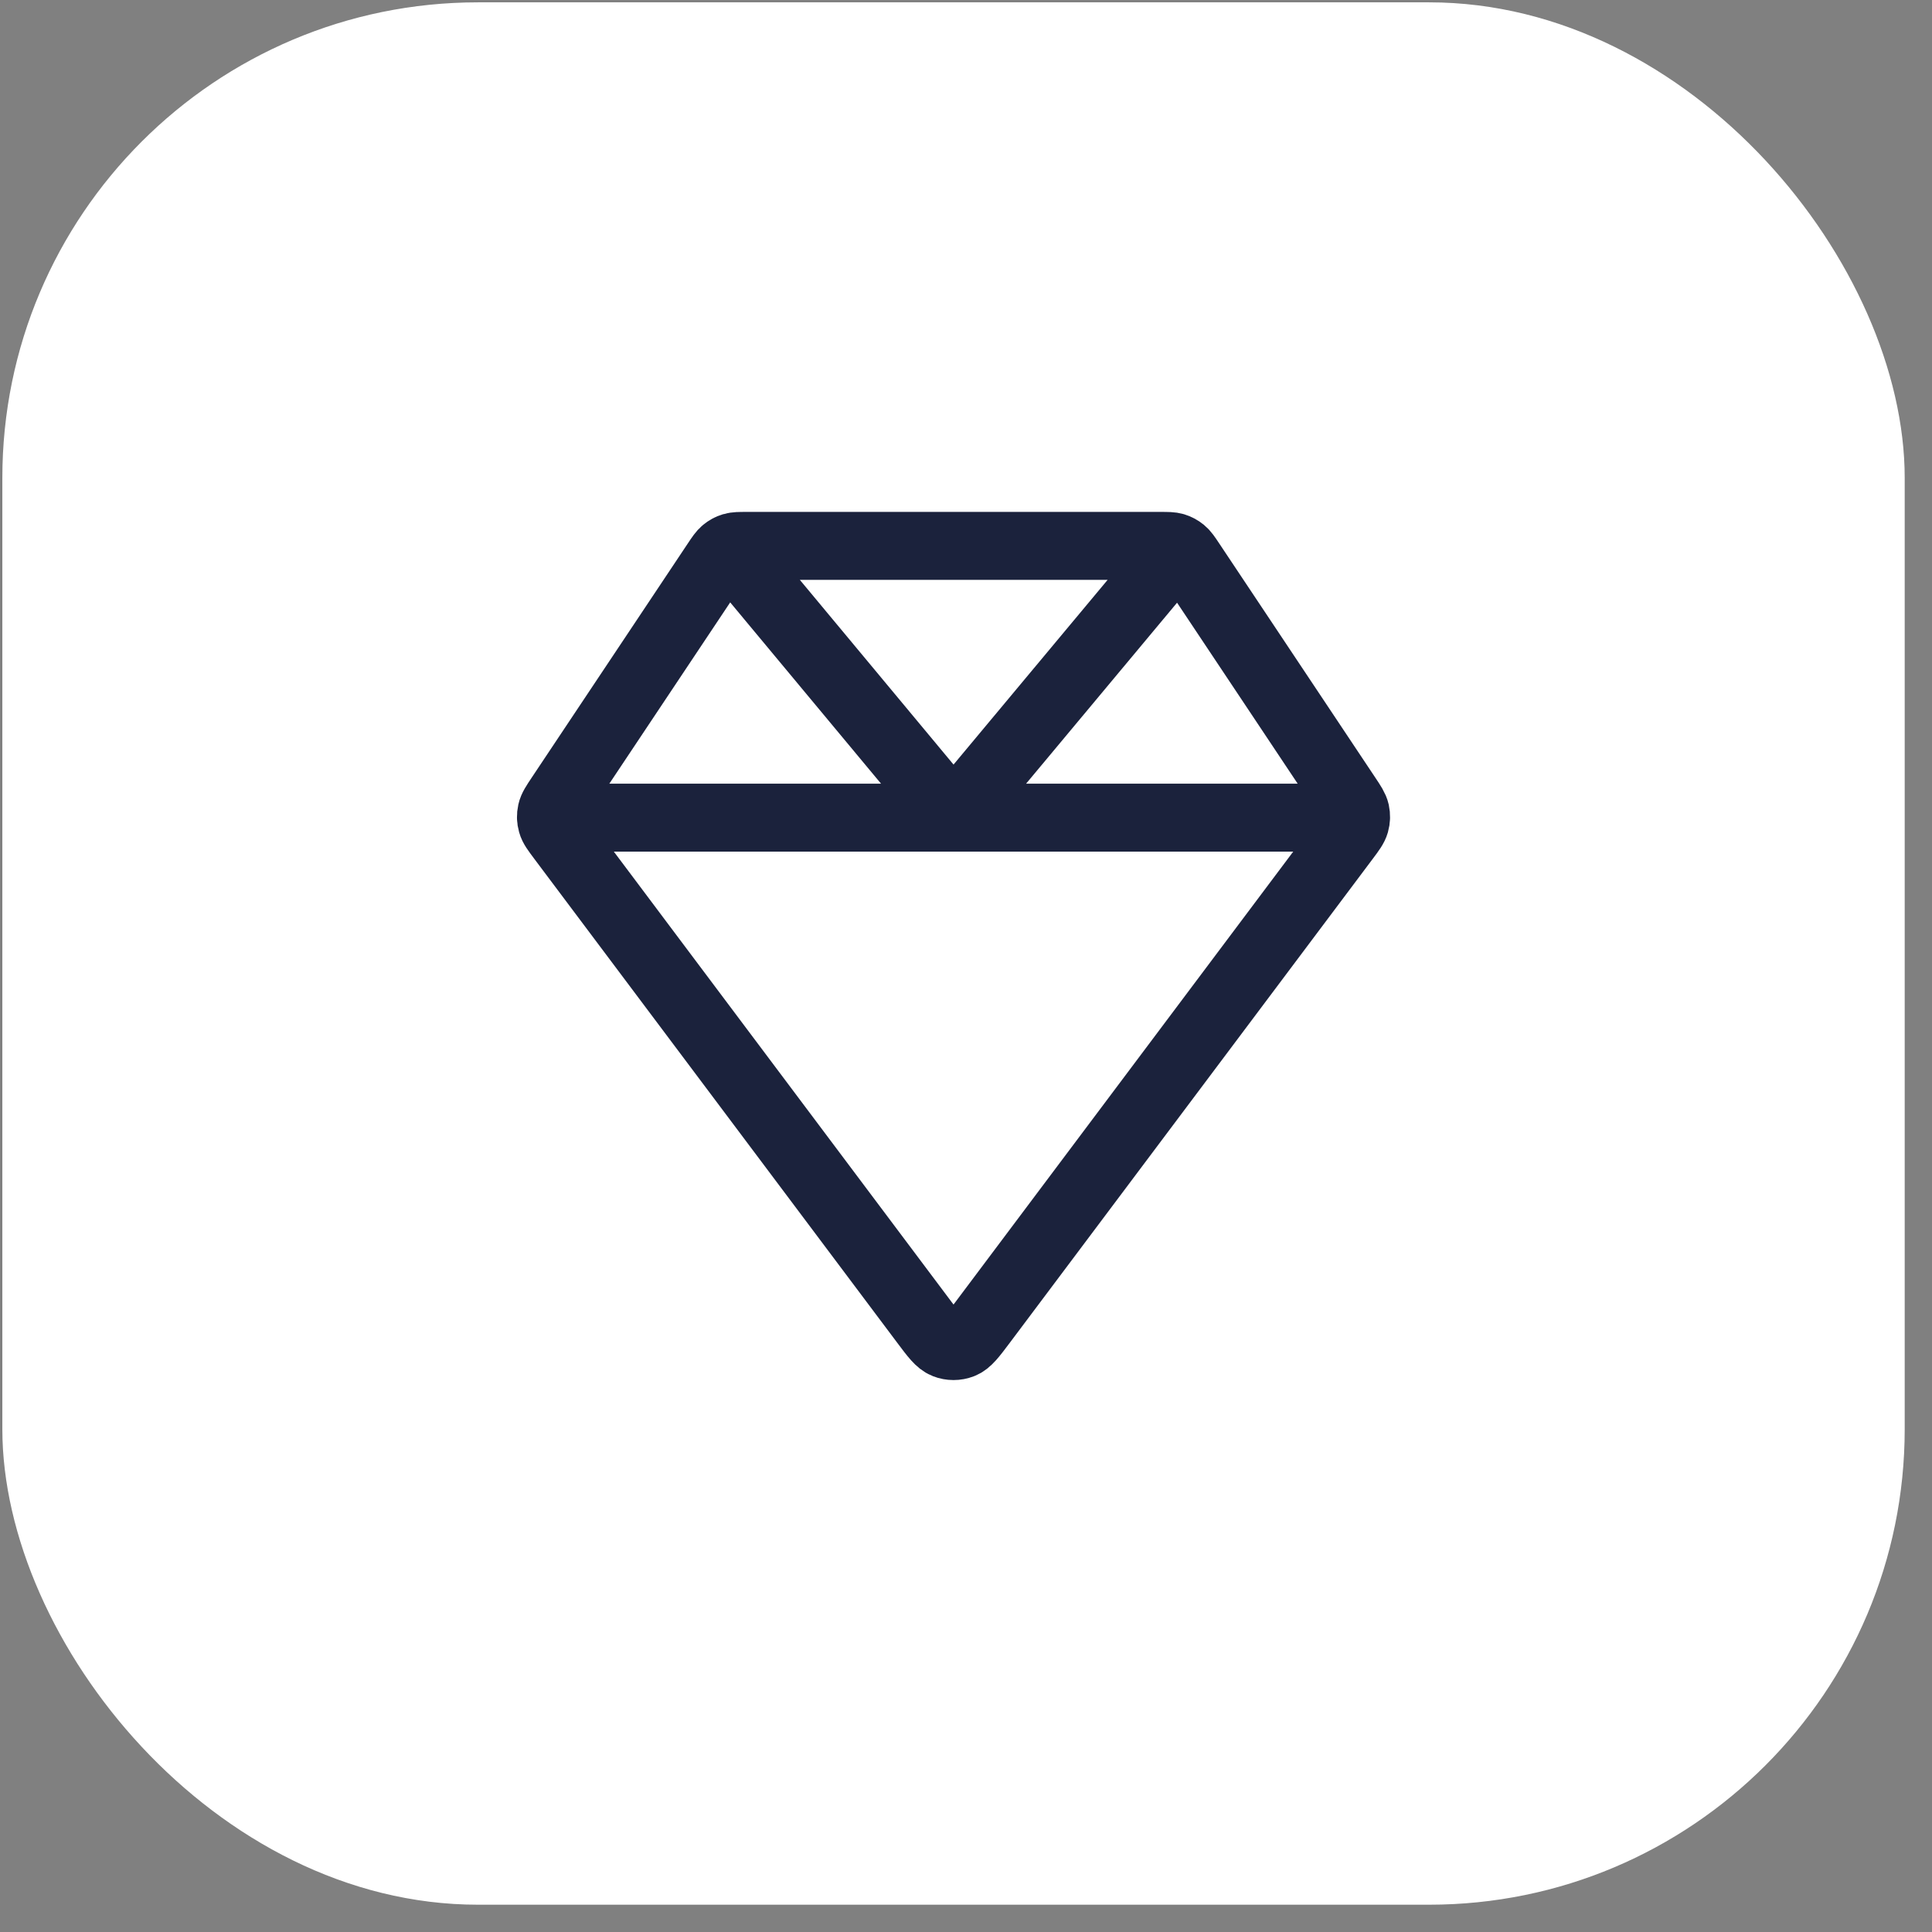
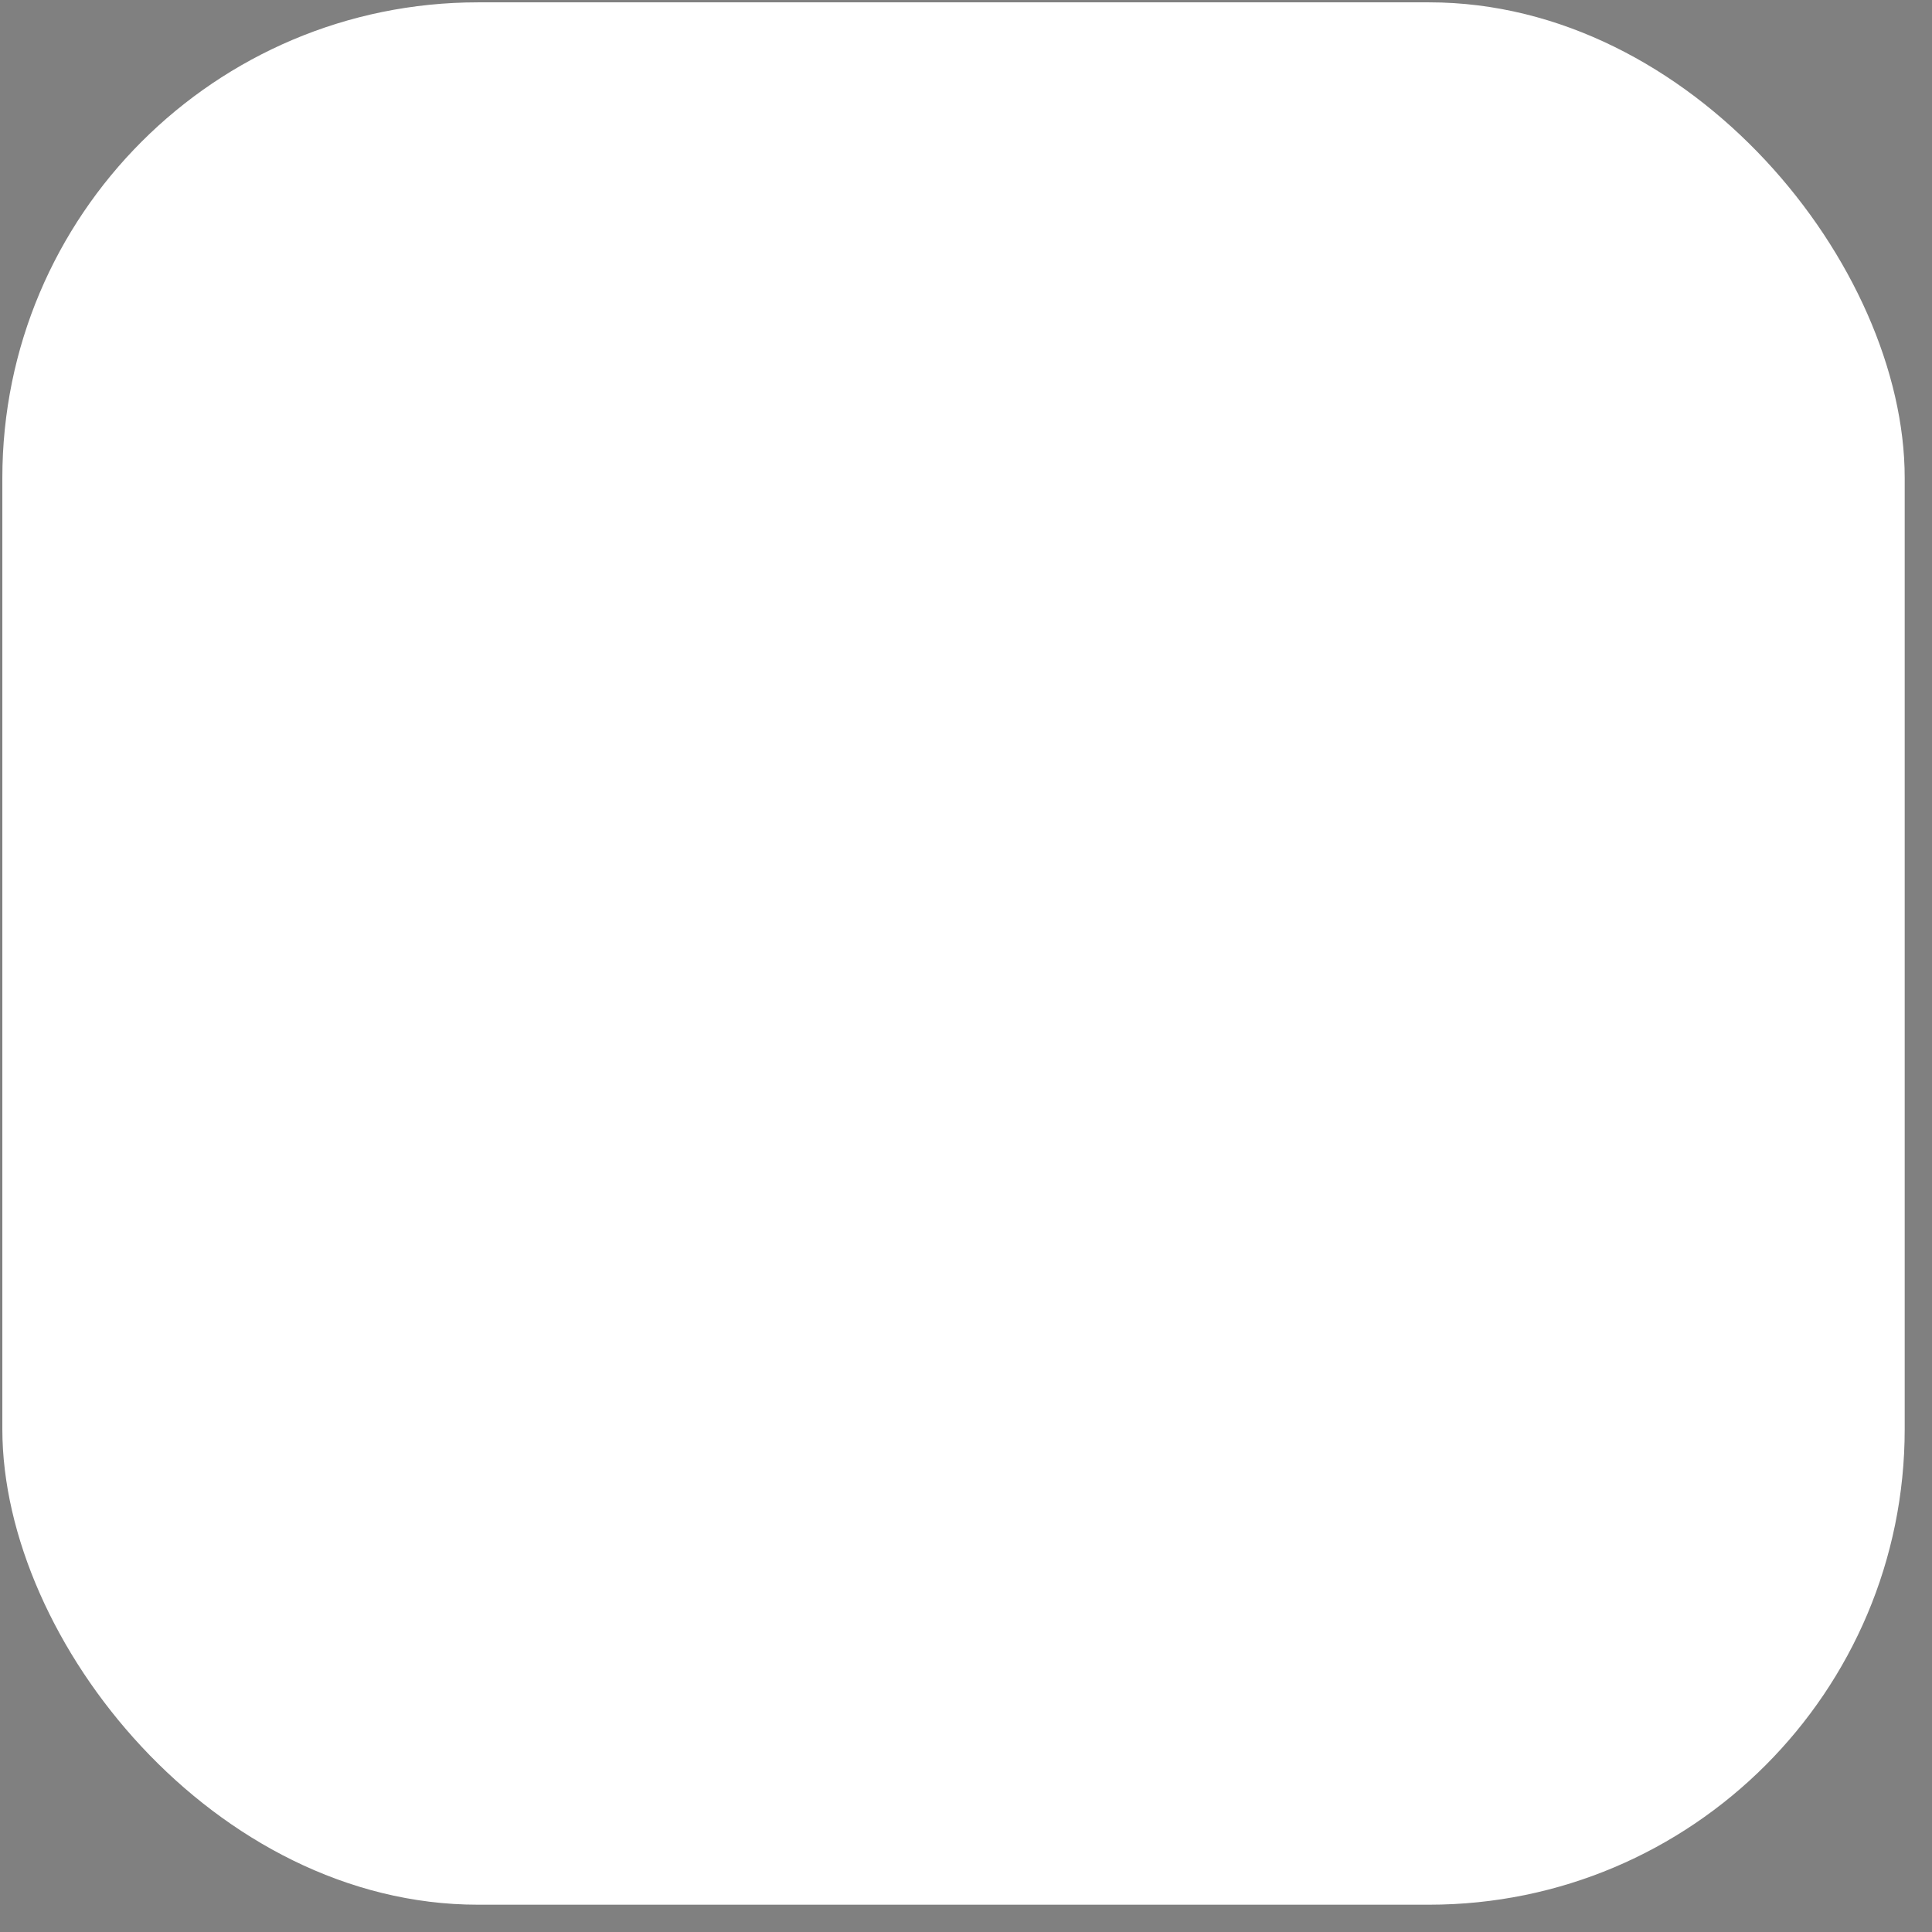
<svg xmlns="http://www.w3.org/2000/svg" width="47" height="47" viewBox="0 0 47 47" fill="none">
  <rect x="0" y="0" width="47" height="47" fill="#808080" stroke="none" />
  <rect x="0.057" y="0.057" width="46.279" height="46.279" rx="11.57" fill="white" />
-   <path d="M13.403 19.891H32.989M17.741 13.335L23.196 19.891L28.661 13.34M32.767 19.372L28.968 13.672C28.872 13.528 28.824 13.457 28.761 13.405C28.705 13.359 28.64 13.324 28.571 13.303C28.493 13.28 28.407 13.28 28.234 13.28H18.159C17.986 13.28 17.9 13.28 17.822 13.303C17.752 13.324 17.688 13.359 17.632 13.405C17.569 13.457 17.521 13.528 17.425 13.672L13.625 19.372C13.501 19.559 13.438 19.652 13.416 19.753C13.396 19.841 13.399 19.934 13.424 20.021C13.451 20.12 13.519 20.21 13.654 20.39L22.491 32.173C22.73 32.492 22.85 32.652 22.997 32.709C23.125 32.759 23.268 32.759 23.396 32.709C23.543 32.652 23.662 32.492 23.902 32.173L32.739 20.39C32.874 20.21 32.941 20.12 32.969 20.021C32.994 19.934 32.996 19.841 32.977 19.753C32.954 19.652 32.892 19.559 32.767 19.372Z" stroke="#1B223C" stroke-width="1.653" stroke-linecap="round" stroke-linejoin="round" />
</svg>